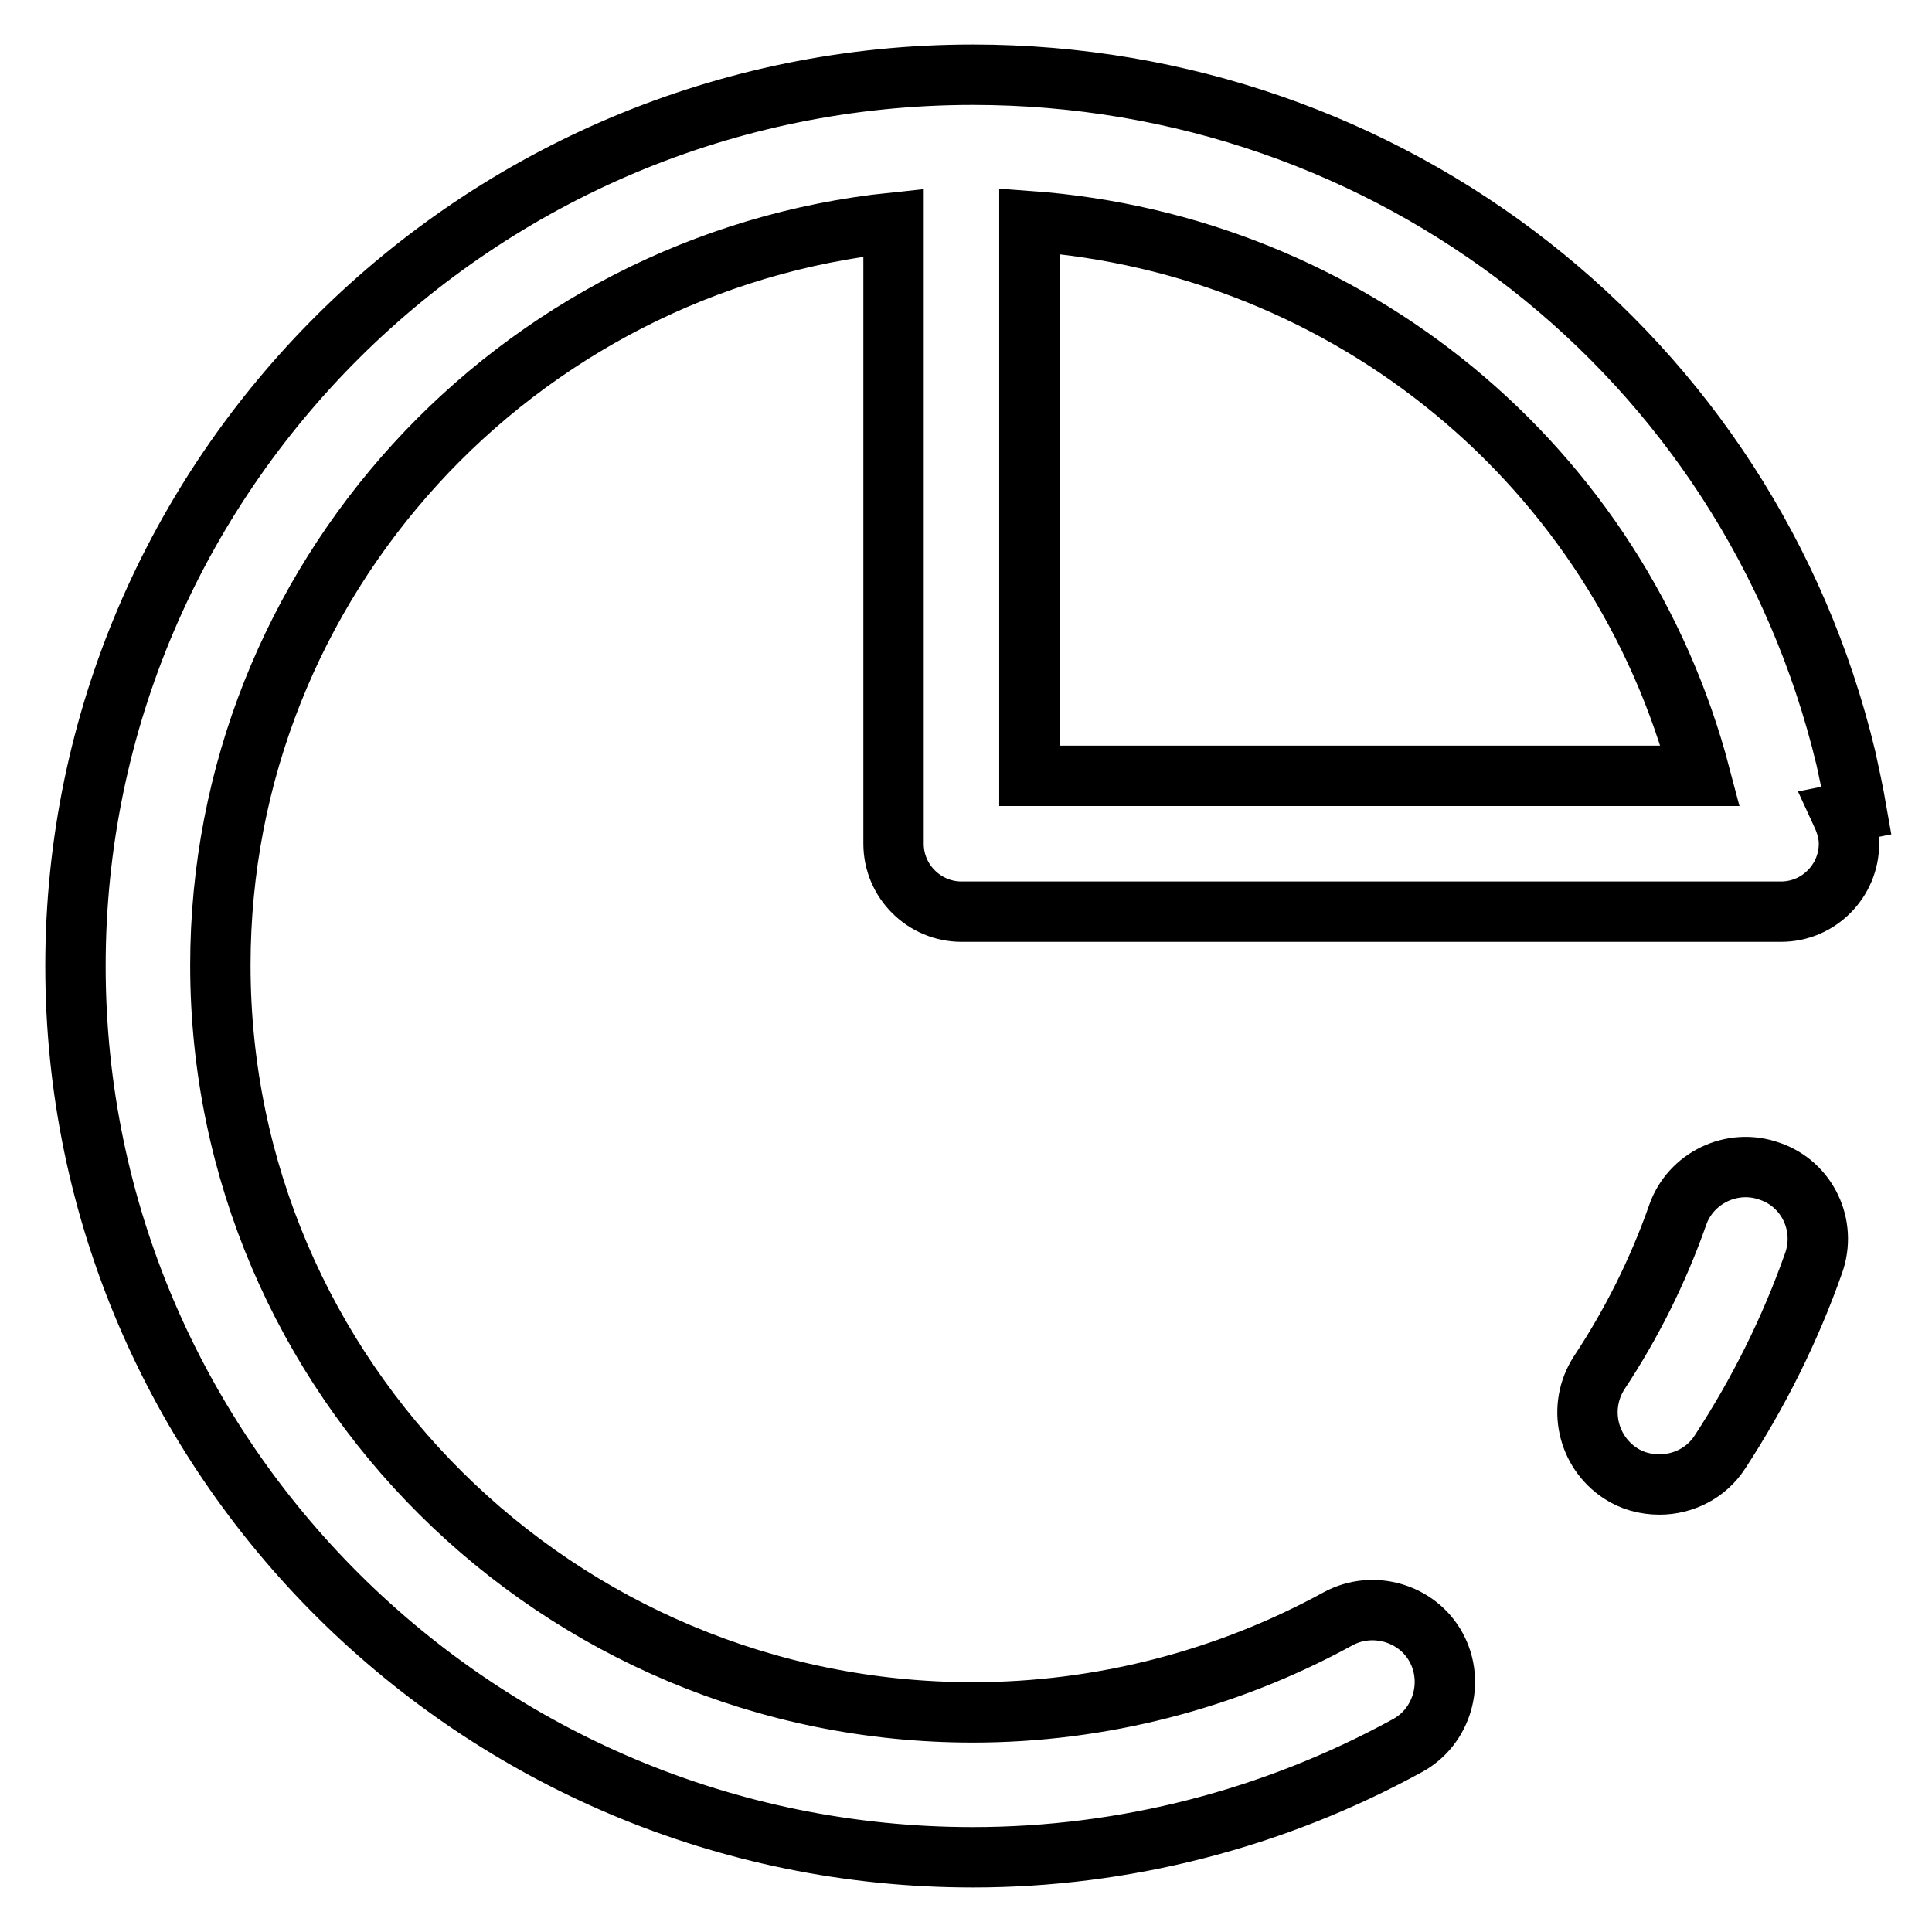
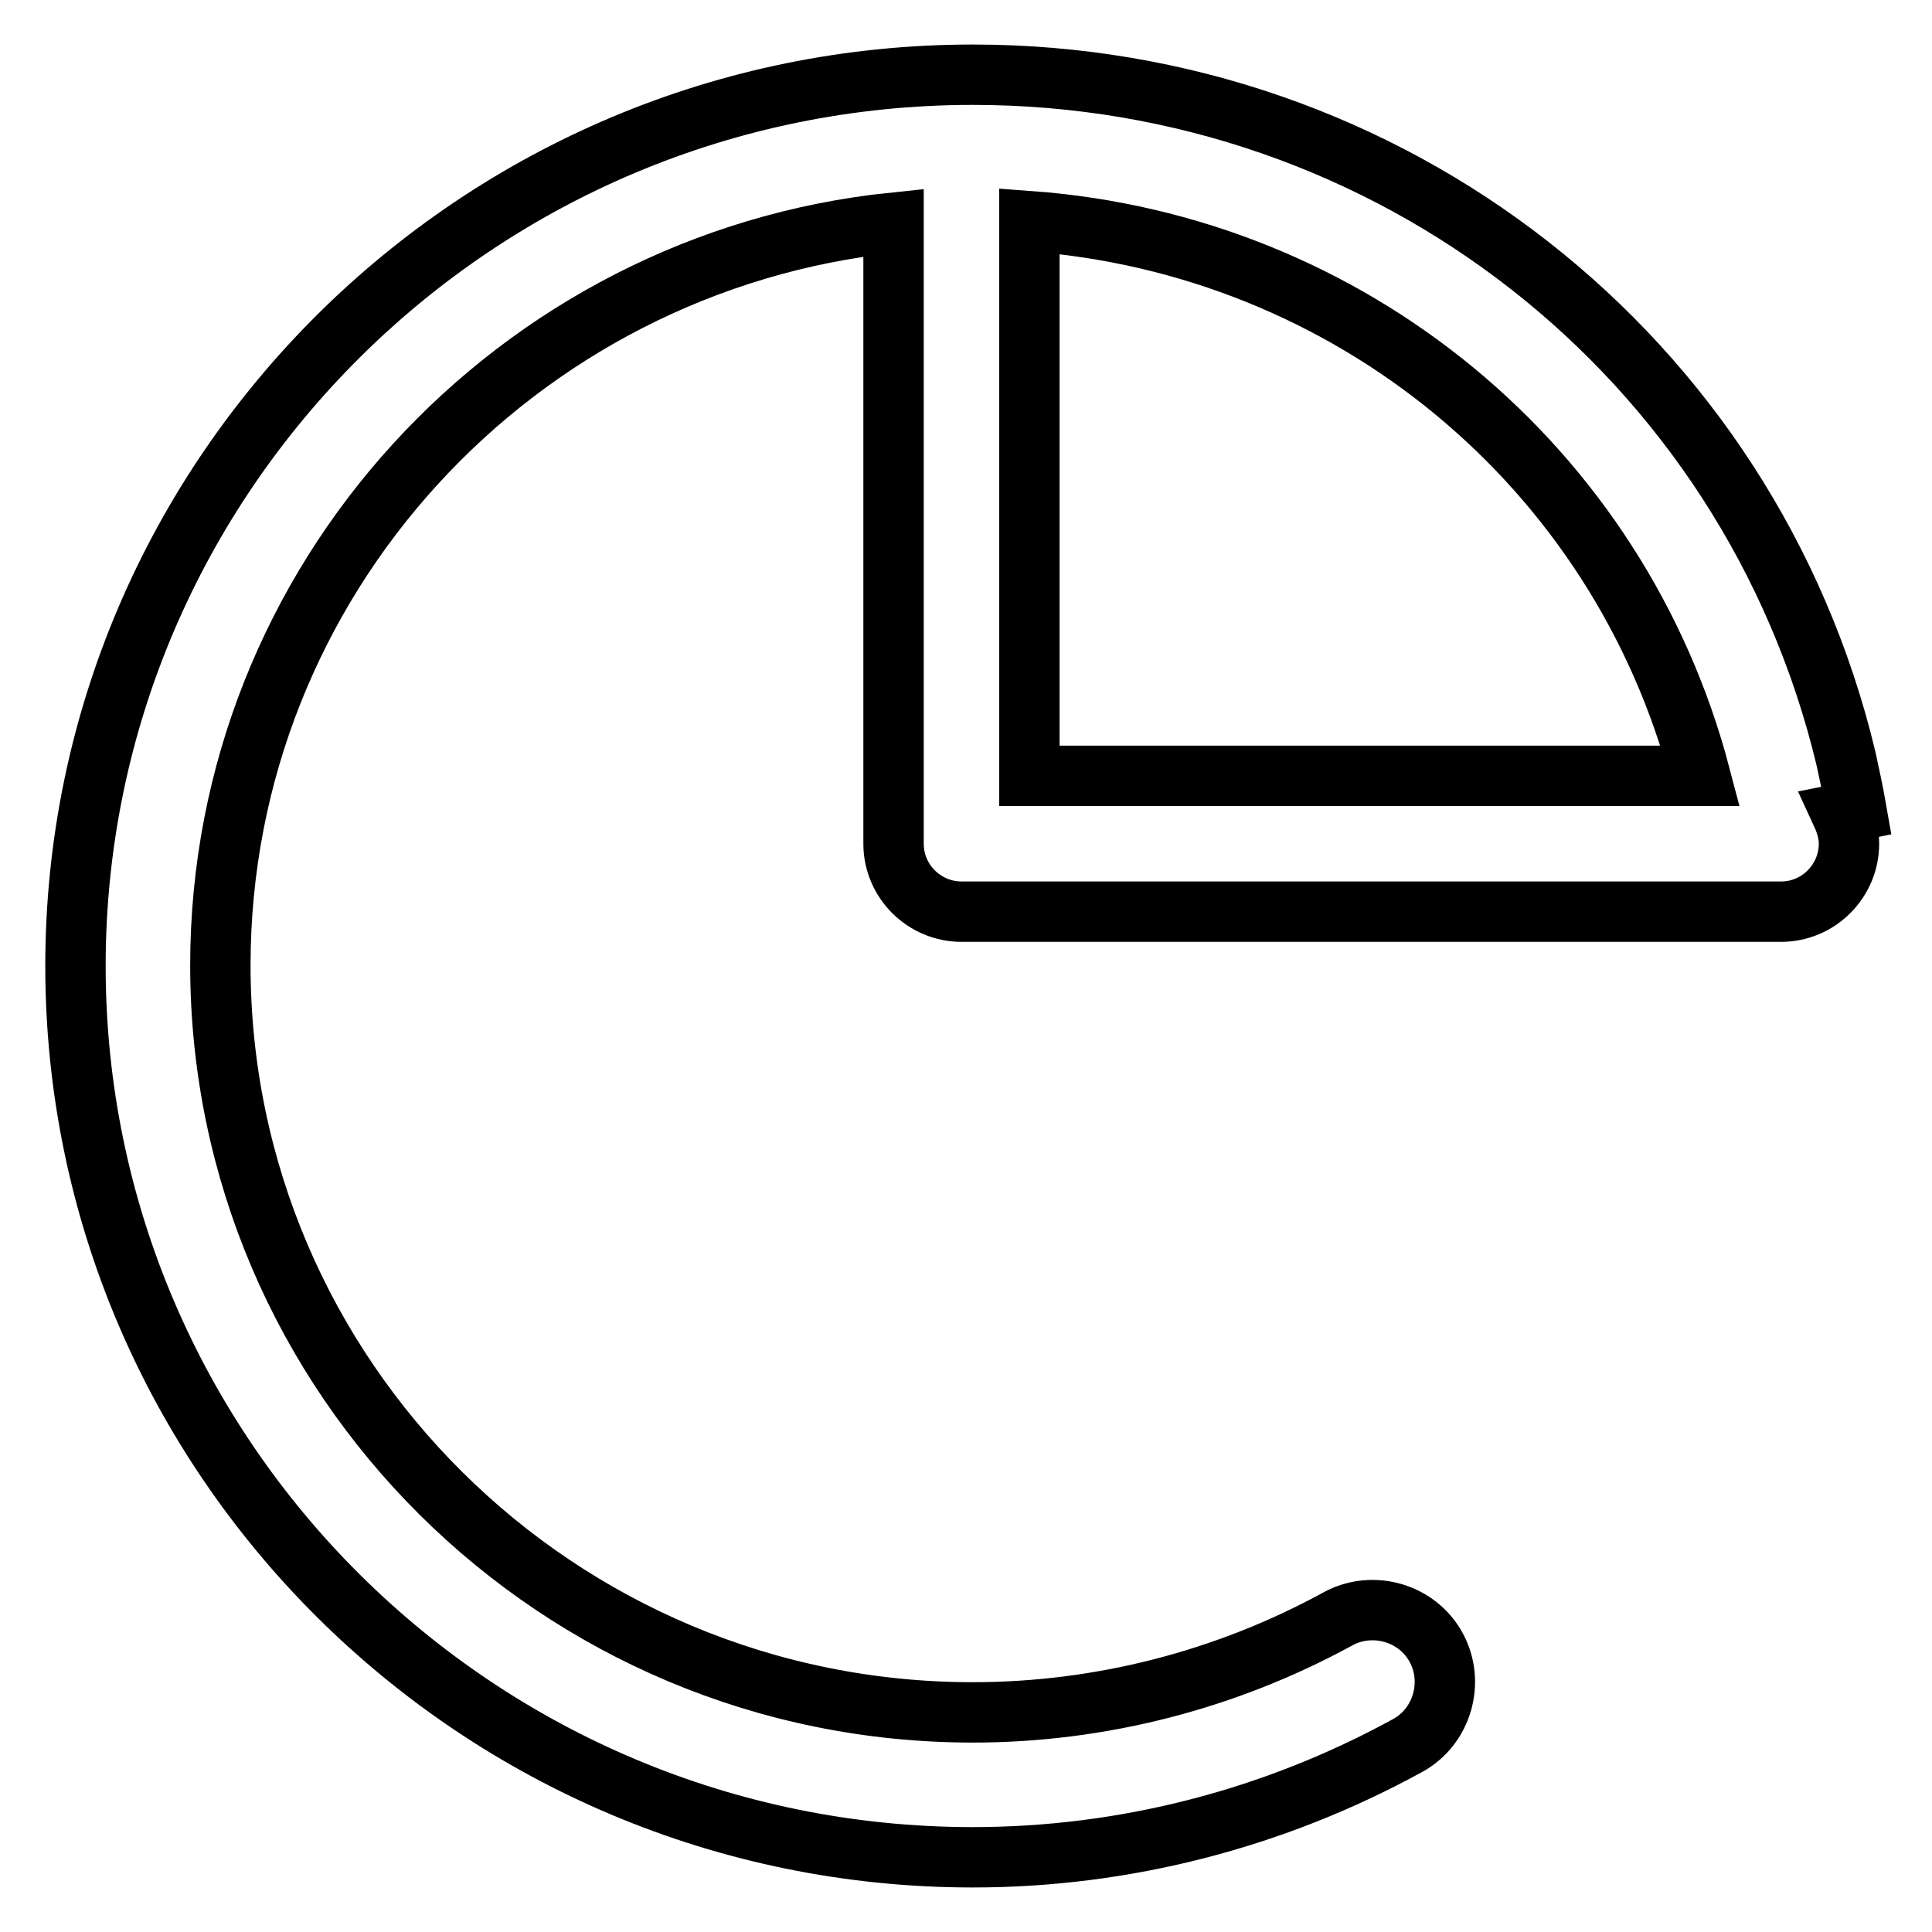
<svg xmlns="http://www.w3.org/2000/svg" version="1.1" x="0px" y="0px" viewBox="0 0 256 256" enable-background="new 0 0 256 256" xml:space="preserve">
  <g>
    <path stroke-width="8" fill-opacity="0" stroke="#000000" d="M246,107.4c-0.4-2.3-0.9-4.6-1.4-6.9C231.8,47.1,184.2,9.9,128.9,9.9C63.3,9.9,10,62.9,10,128 c0,65.1,53.3,118.1,118.9,118.1c20.1,0,39.9-5.1,57.6-14.8c4.6-2.5,6.3-8.4,3.8-13c-2.5-4.6-8.4-6.3-13-3.8 c-14.8,8.1-31.5,12.4-48.4,12.4c-55,0-99.7-44.4-99.7-99c0-51,39.1-93.2,89.2-98.4v82.3c0,5,4.1,9,9,9H236c5,0,9-4.1,9-9l0,0 c0-1.4-0.4-2.7-1-4L246,107.4L246,107.4z M136.4,29.3c42.4,3.1,78.1,32.4,88.9,73.5h-88.9V29.3z" />
-     <path stroke-width="8" fill-opacity="0" stroke="#000000" d="M234.5,155.2c-5-1.8-10.5,0.9-12.2,5.8c-2.6,7.4-6.1,14.4-10.4,20.9c-2.9,4.5-1.6,10.4,2.8,13.3 c1.5,1,3.3,1.5,5.2,1.5c3.1,0,6.2-1.5,8-4.3c5.1-7.8,9.3-16.2,12.4-25C242.1,162.4,239.5,156.9,234.5,155.2 C234.5,155.2,234.5,155.2,234.5,155.2L234.5,155.2z" />
  </g>
</svg>